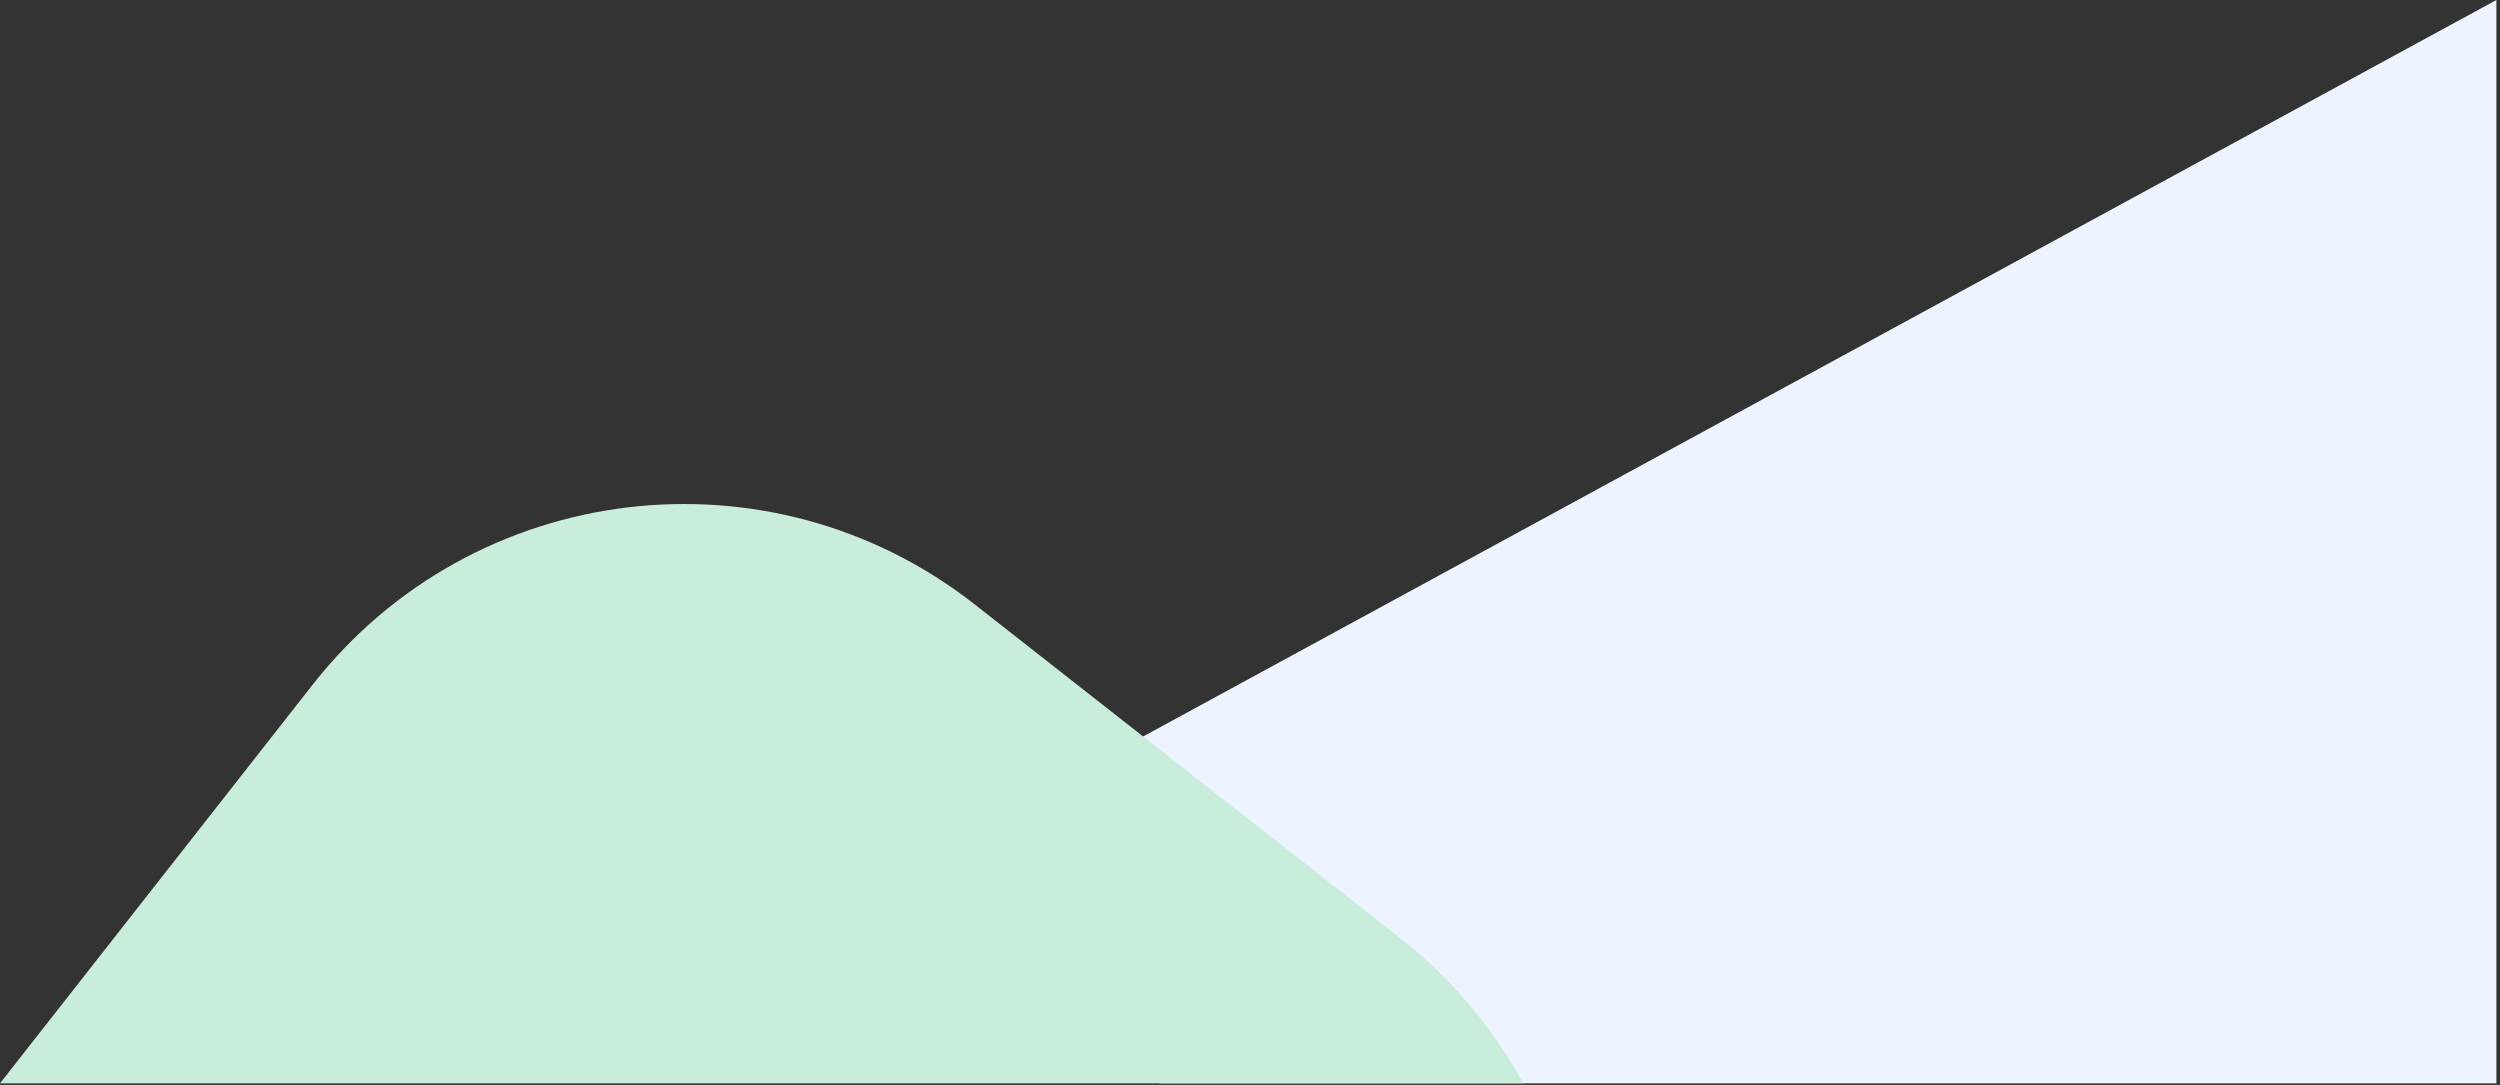
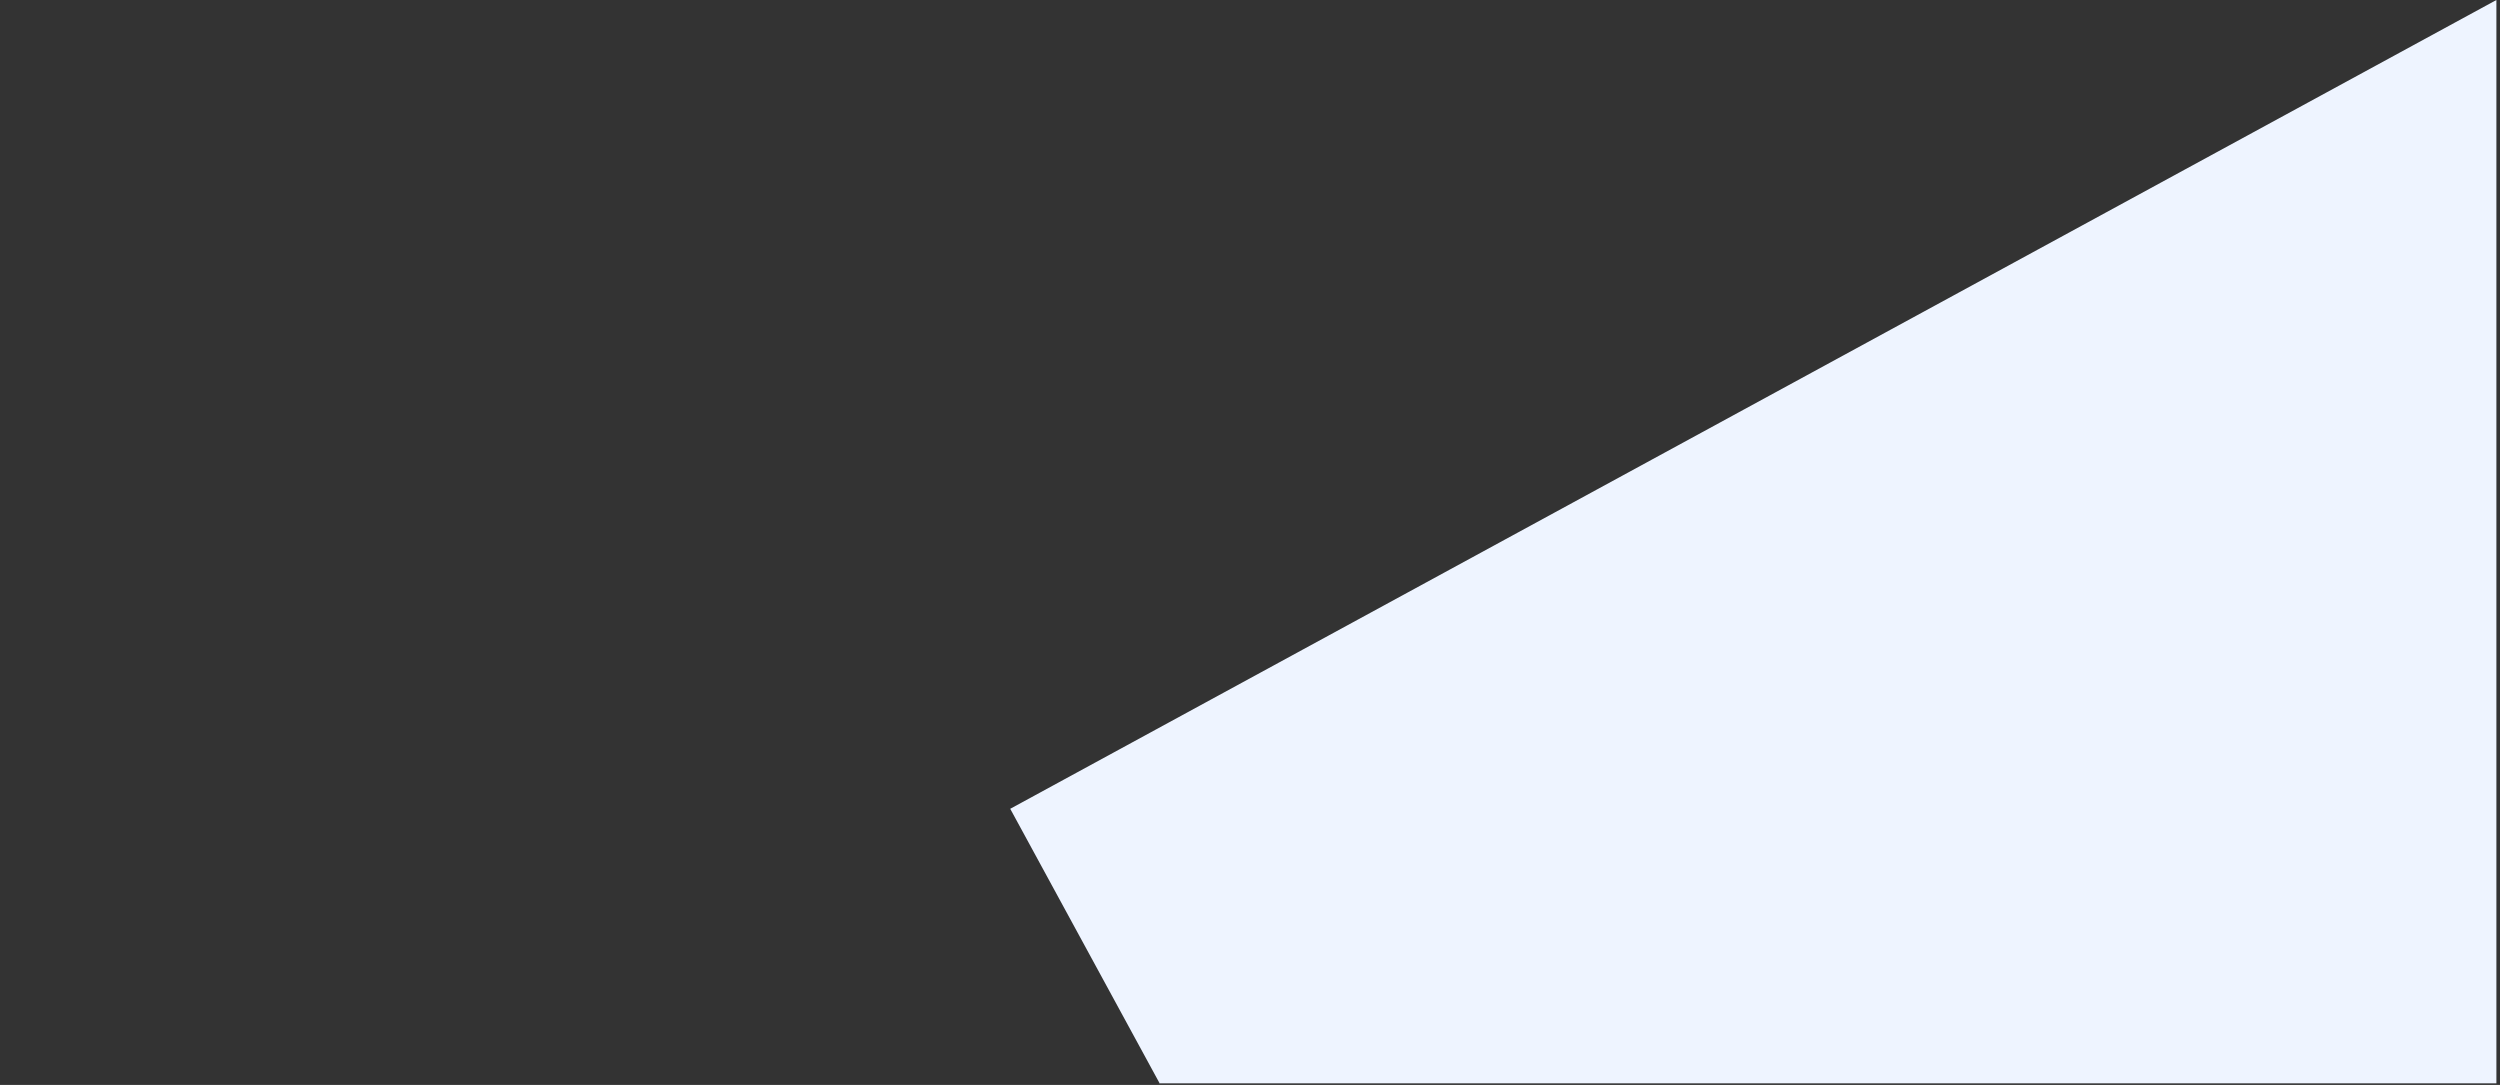
<svg xmlns="http://www.w3.org/2000/svg" width="318" height="138" viewBox="0 0 318 138" fill="none">
  <rect x="0" y="0" width="318" height="138" fill="#333333" stroke="none" />
  <path fill-rule="evenodd" clip-rule="evenodd" d="M317.542 137.801H147.542V137.868L128.501 102.879L317.542 1.07349e-05V137.801Z" fill="#EEF4FF" />
-   <path fill-rule="evenodd" clip-rule="evenodd" d="M193.758 137.801C189.967 130.837 184.725 124.515 178.089 119.311L124.012 76.901C97.937 56.451 60.222 61.012 39.773 87.087L0 137.801H193.758Z" fill="#C8EDDA" />
</svg>